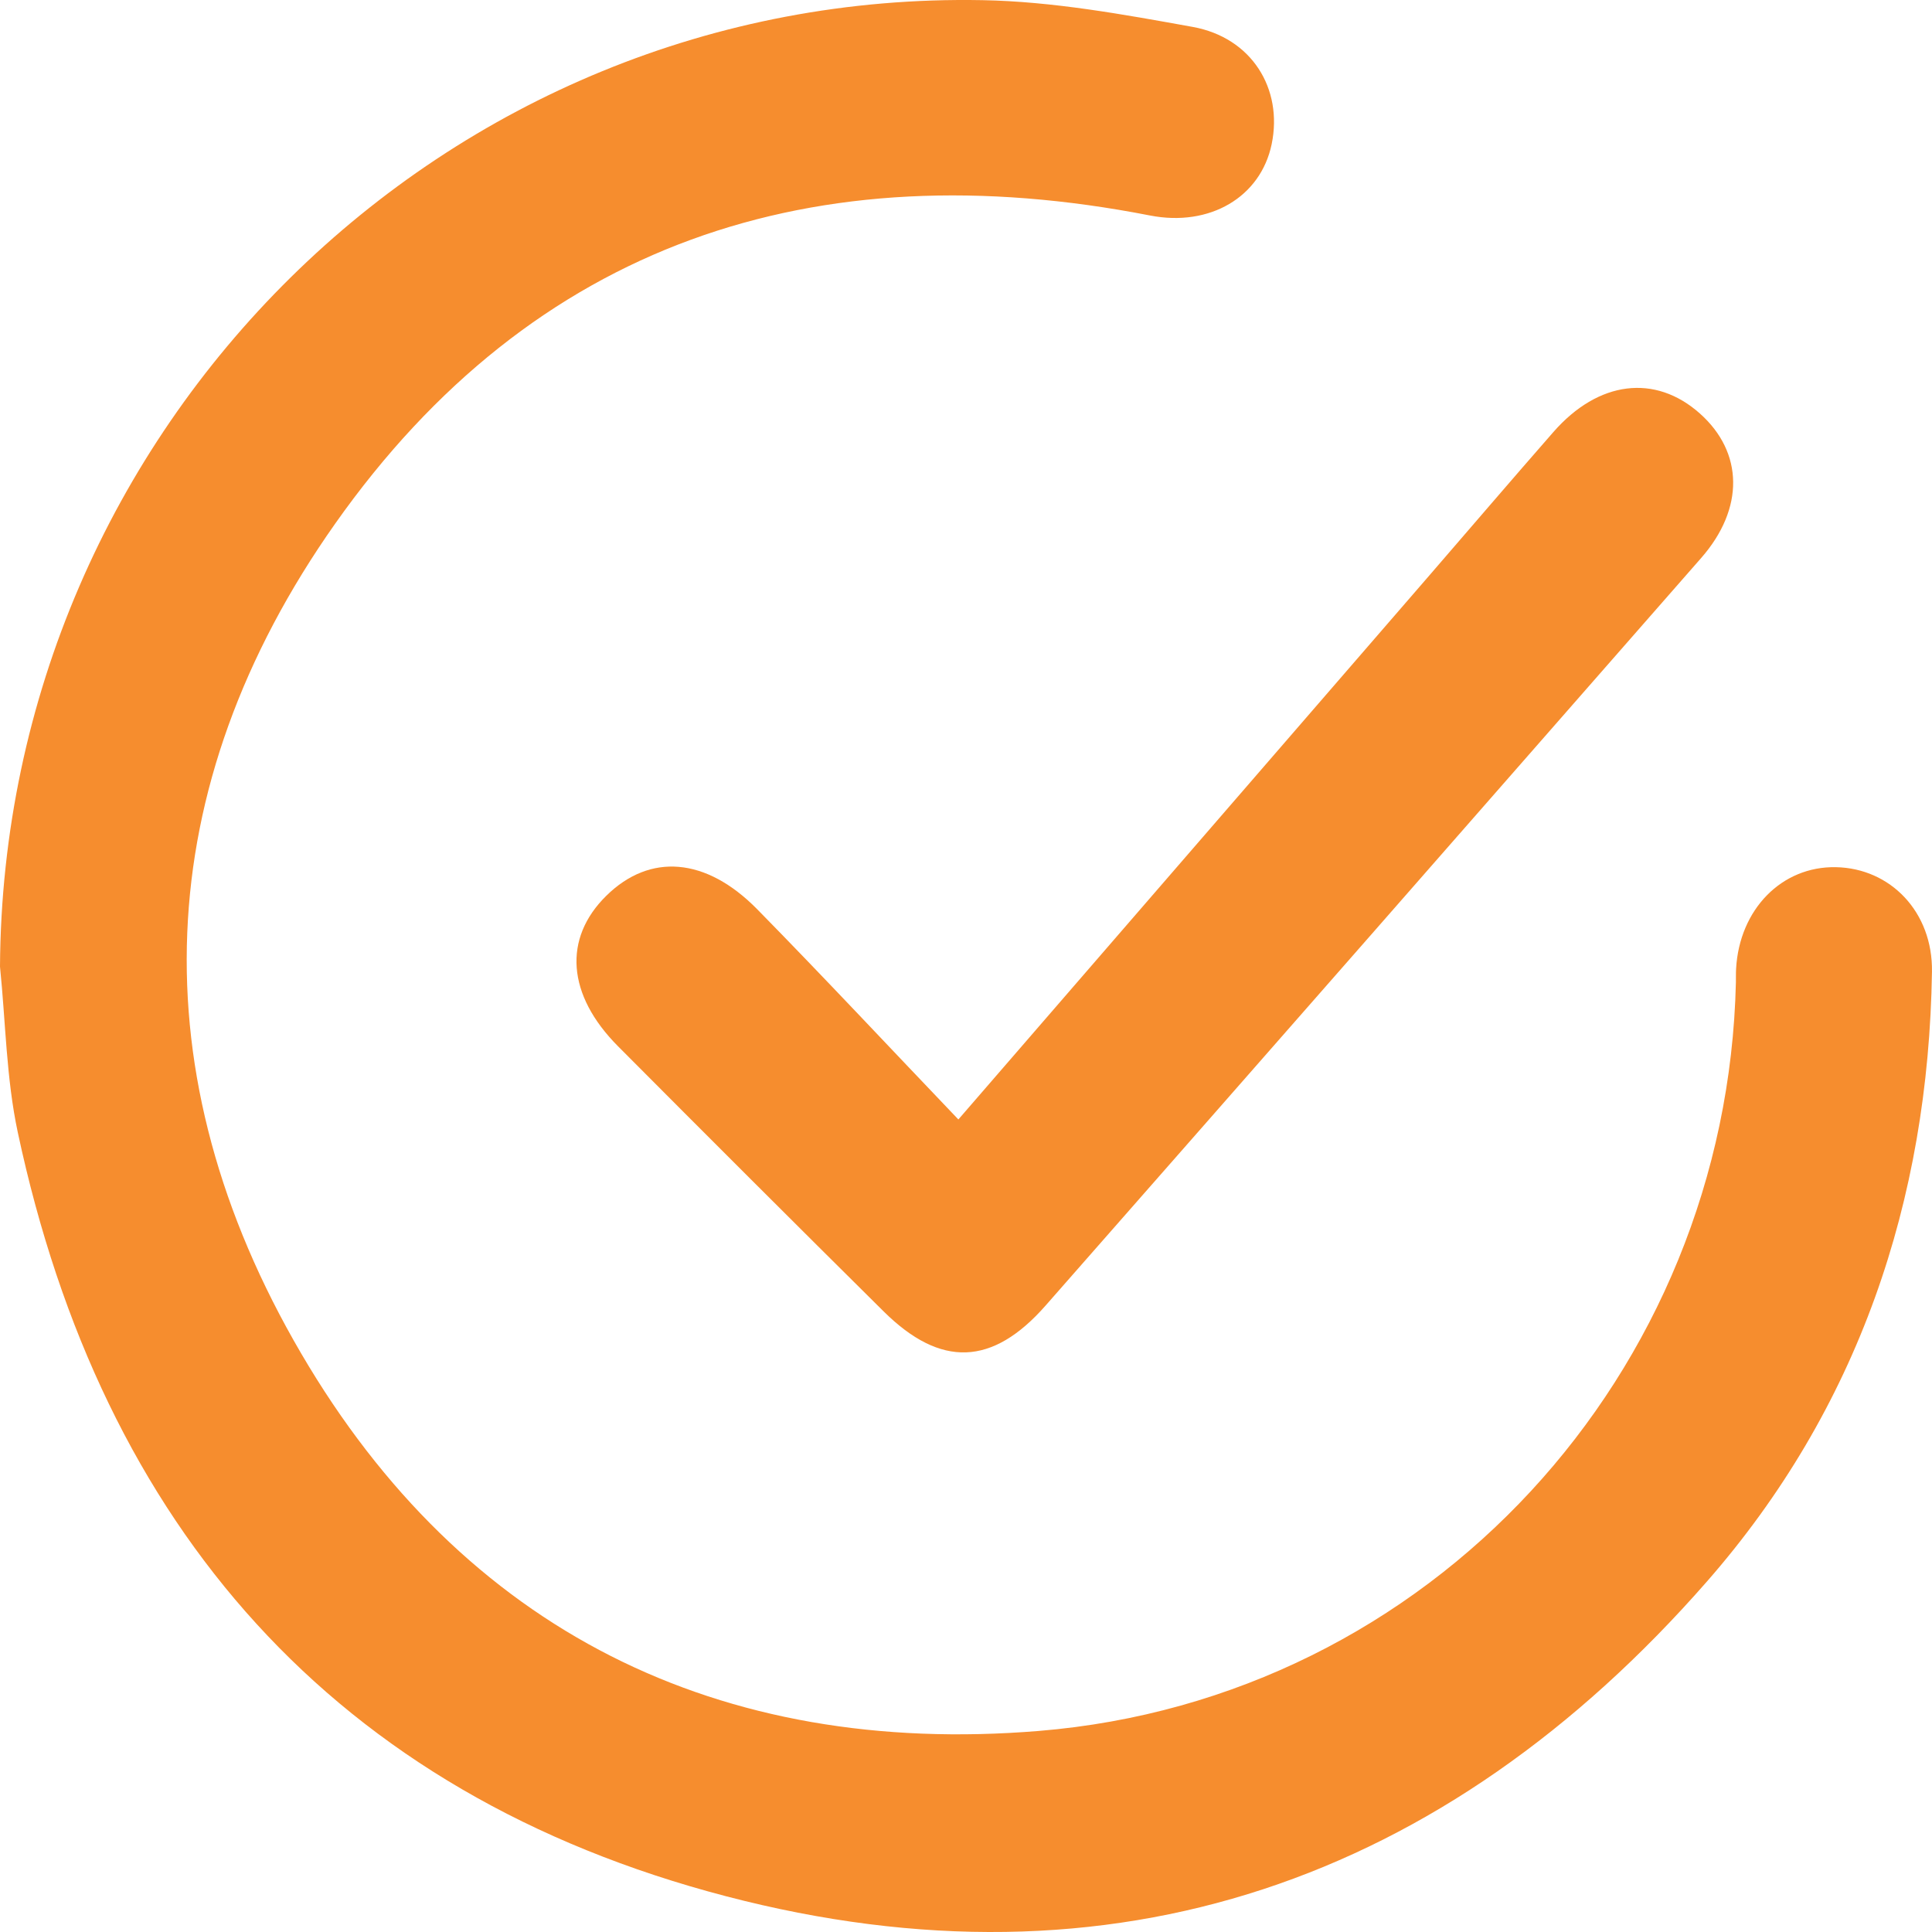
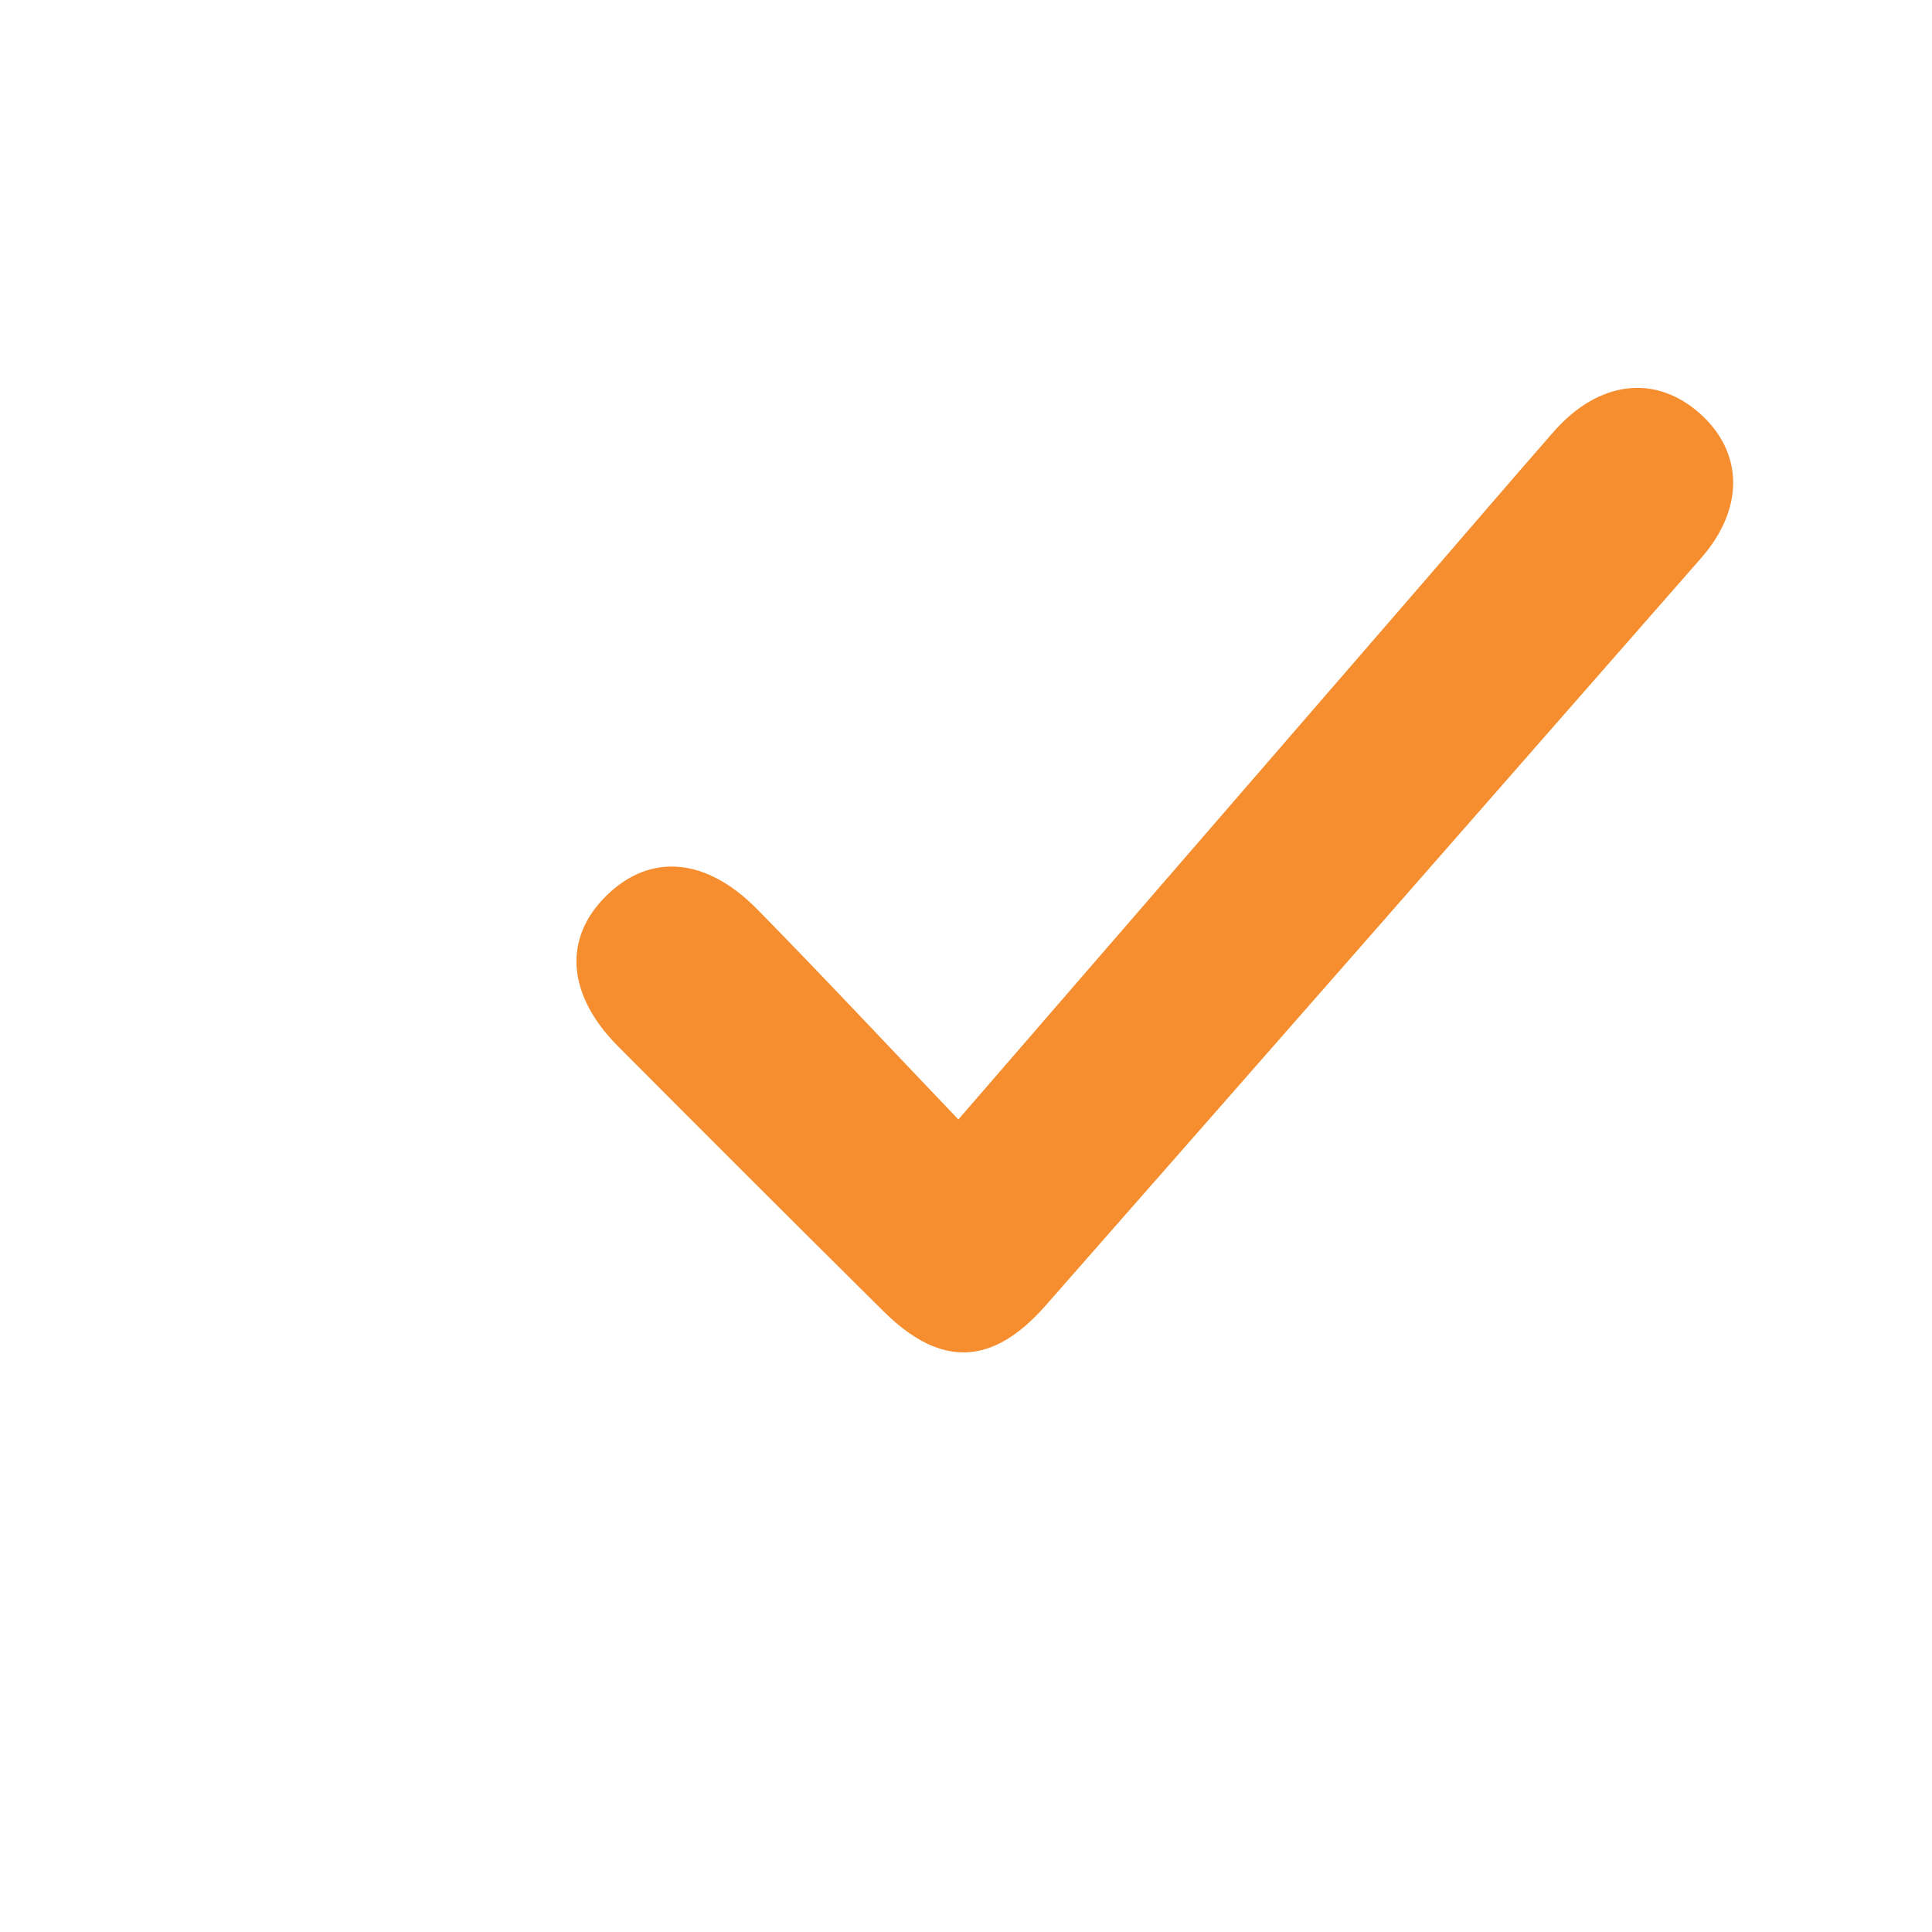
<svg xmlns="http://www.w3.org/2000/svg" width="60" height="60" viewBox="0 0 60 60" fill="none">
-   <path d="M0 30.021C0.093 13.275 13.81 -0.307 30.507 0.005C32.692 0.045 34.882 0.446 37.041 0.836C38.874 1.168 39.849 2.756 39.493 4.476C39.152 6.119 37.574 7.055 35.713 6.692C25.289 4.657 16.556 7.544 10.406 16.267C4.633 24.456 4.289 33.376 9.351 42.029C14.392 50.648 22.331 54.571 32.261 53.756C44.418 52.758 53.633 42.651 53.91 30.506C53.913 30.365 53.907 30.224 53.916 30.084C54.02 28.237 55.336 26.898 57.014 26.931C58.706 26.963 60.029 28.319 59.999 30.183C59.889 37.303 57.708 43.749 53.007 49.119C44.861 58.425 34.562 62.031 22.549 58.89C10.378 55.71 3.165 47.418 0.553 35.17C0.194 33.491 0.176 31.74 0 30.021Z" fill="#F68D2E" />
  <path d="M29.763 34.766C34.837 28.905 39.611 23.39 44.385 17.876C45.671 16.39 46.947 14.896 48.241 13.418C49.639 11.819 51.406 11.605 52.794 12.844C54.144 14.049 54.179 15.789 52.834 17.326C46.053 25.072 39.267 32.812 32.473 40.544C30.82 42.426 29.212 42.48 27.443 40.728C24.684 37.994 21.936 35.248 19.195 32.495C17.605 30.898 17.48 29.144 18.832 27.816C20.18 26.491 21.92 26.614 23.518 28.24C25.582 30.342 27.593 32.495 29.763 34.766Z" fill="#F68D2E" />
</svg>